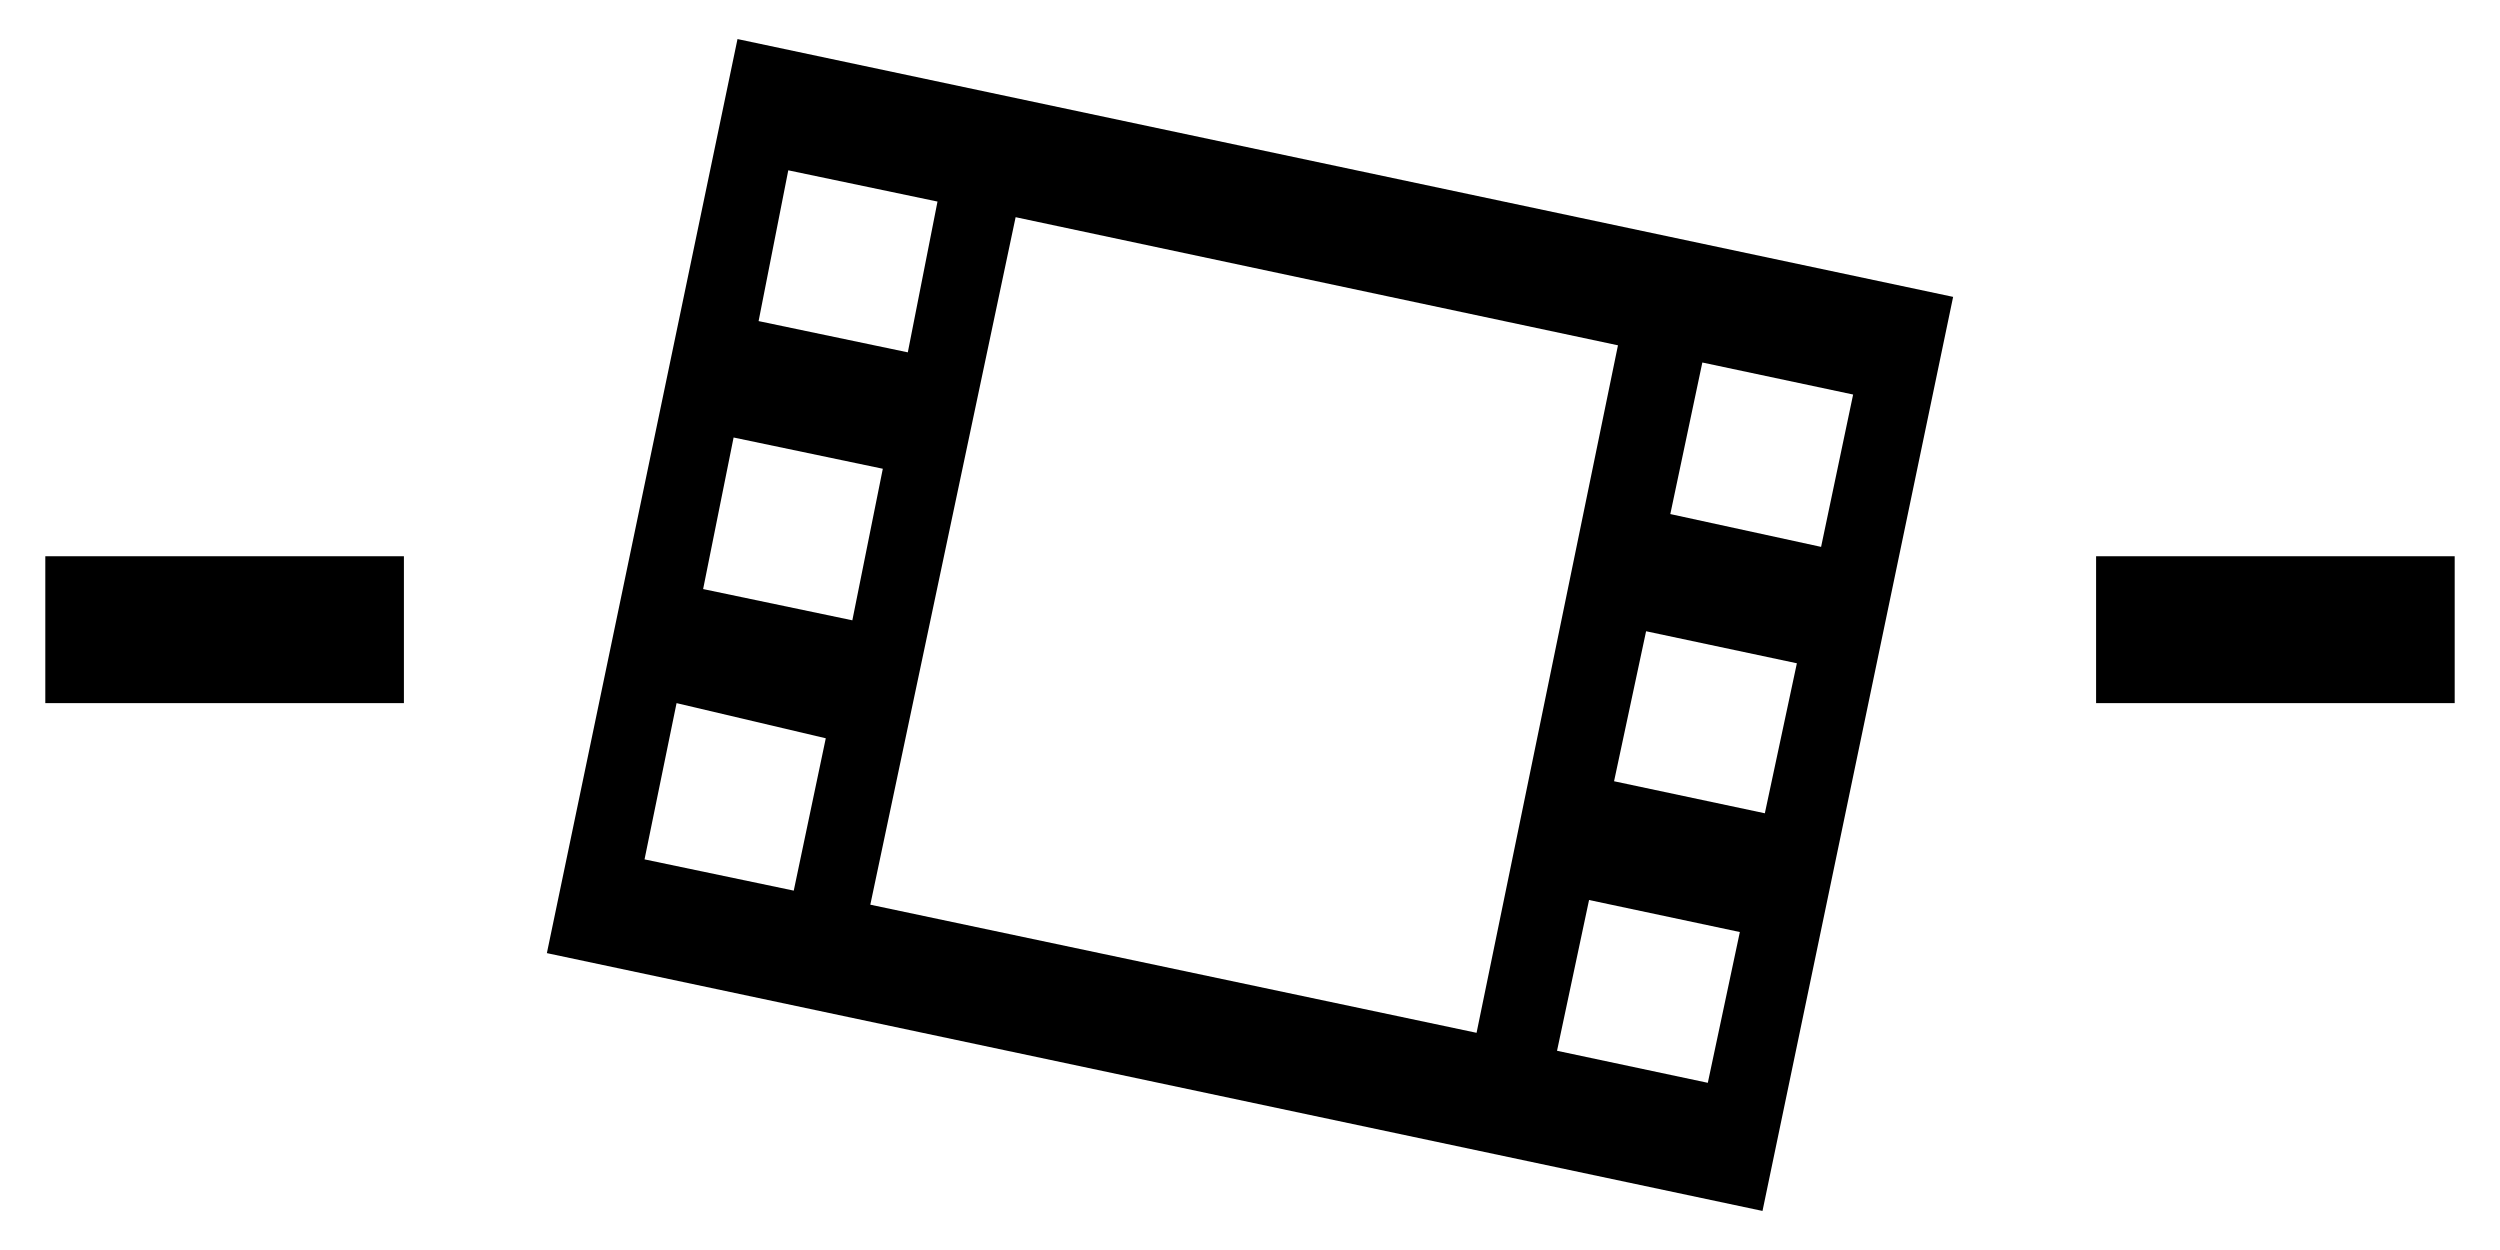
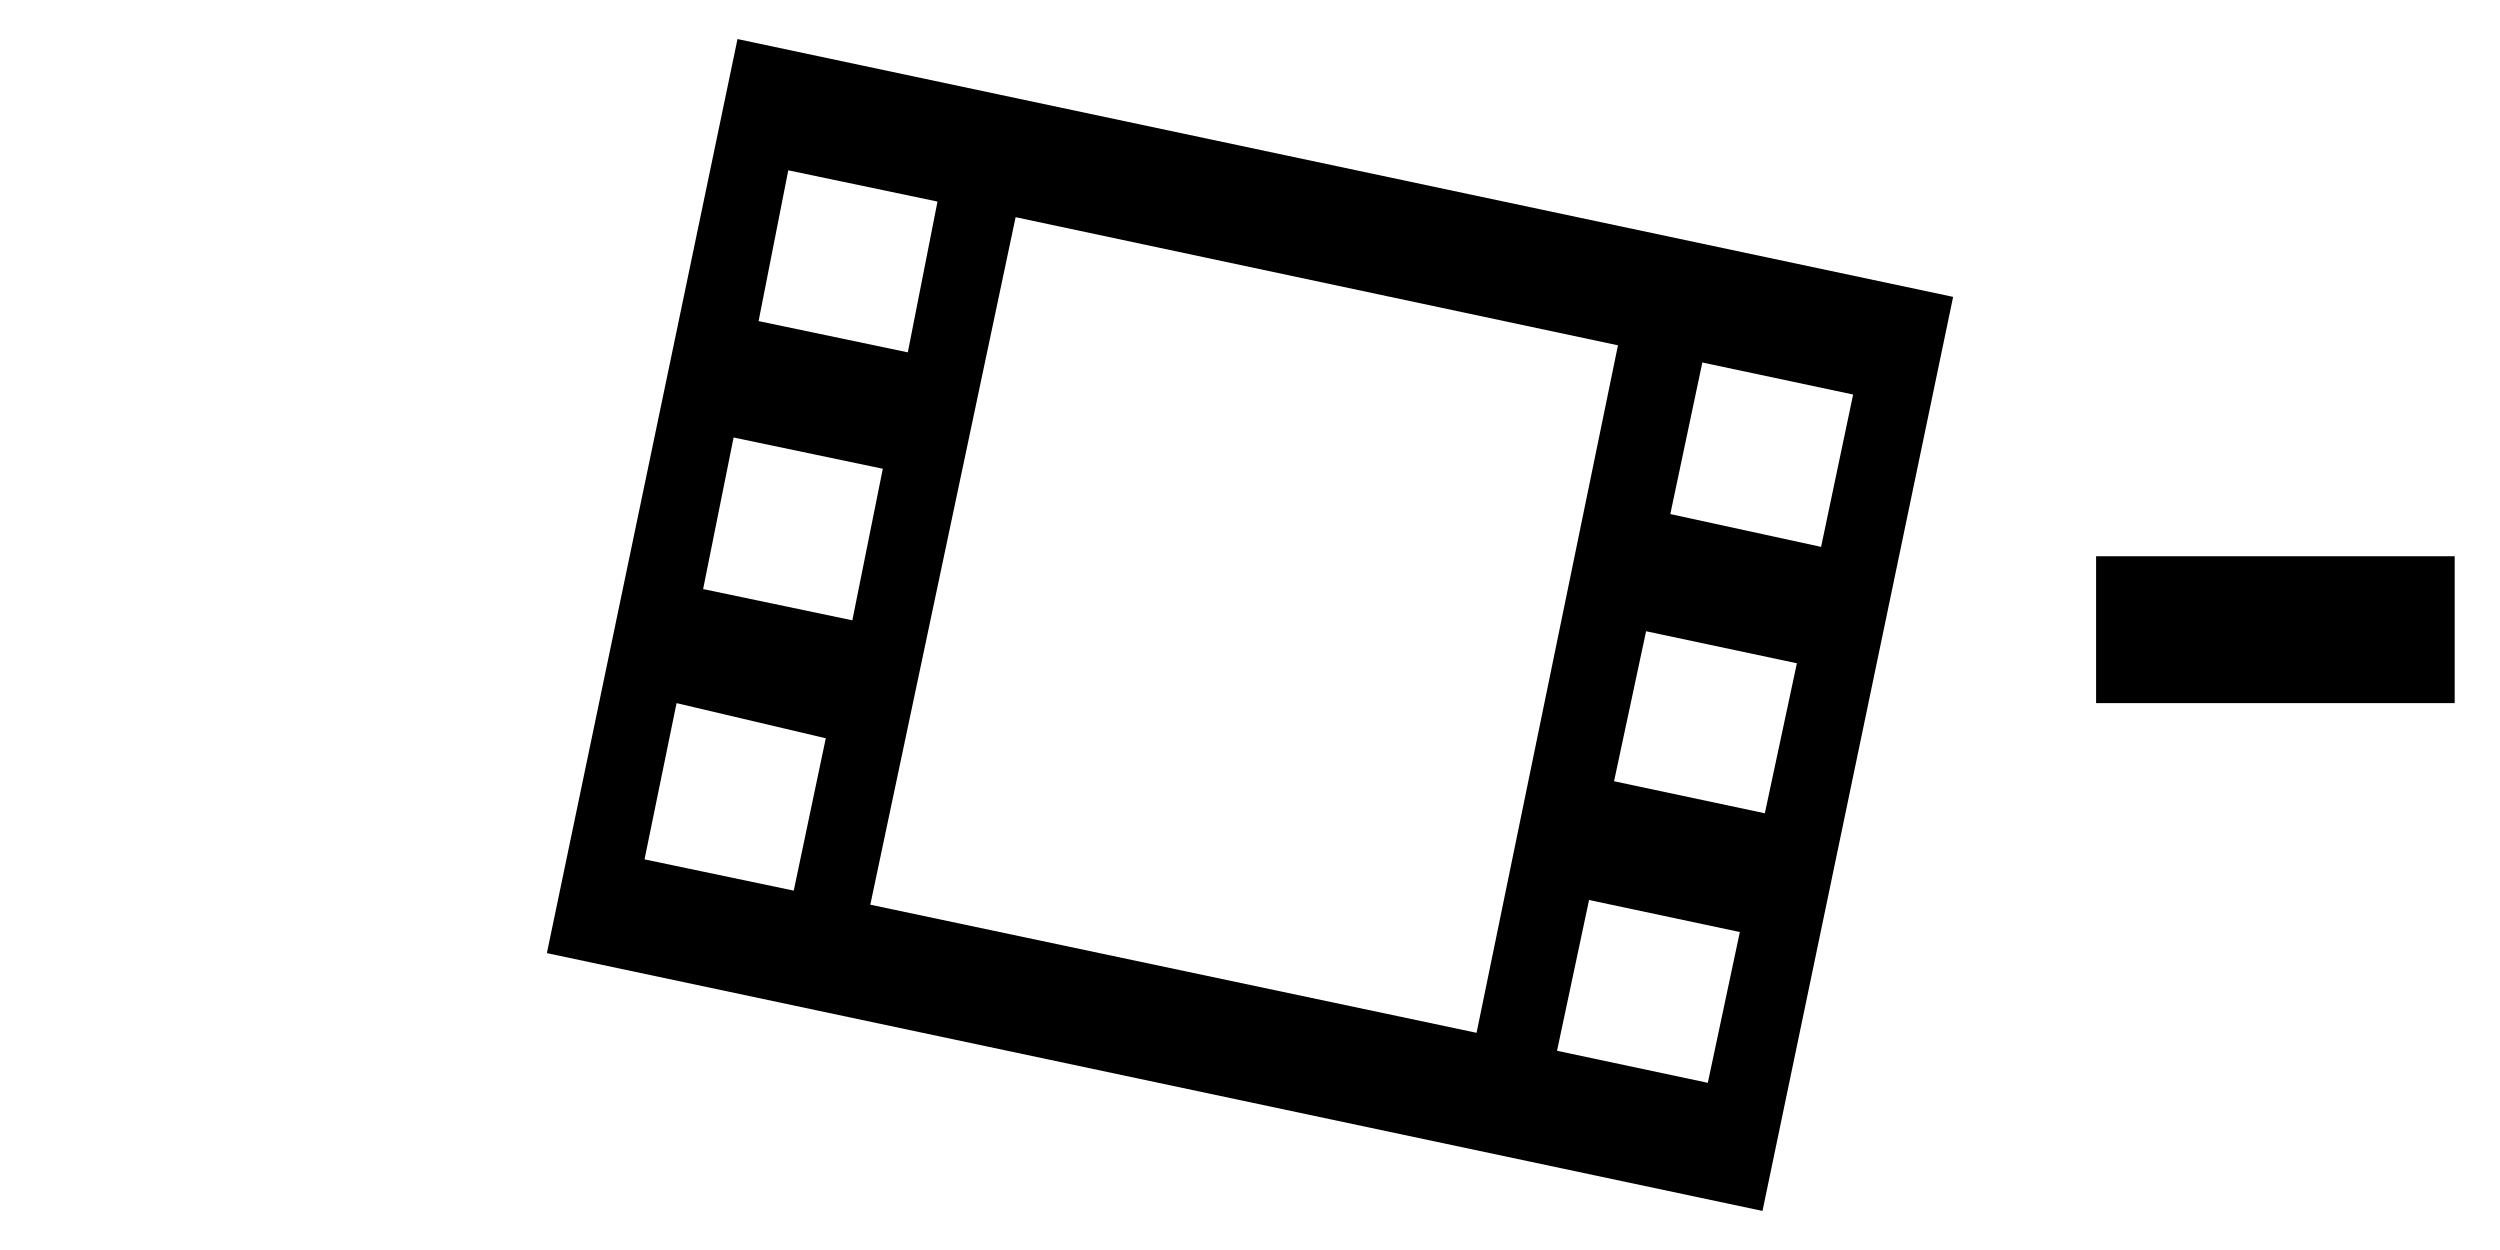
<svg xmlns="http://www.w3.org/2000/svg" id="レイヤー_1" data-name="レイヤー 1" width="32" height="16" viewBox="0 0 32 16">
  <defs>
    <style>
      .cls-1 {
        fill: none;
      }
    </style>
  </defs>
  <title>icon_auto_level_mov</title>
  <rect class="cls-1" width="32" height="16" />
  <g>
    <path d="M22.56,15.5L7,12.2,9.44,0.5,25,3.8ZM12,2.58l-1.91-.4L9.71,4.11l1.91,0.4Zm8.71,1.84L13,2.78l-1.86,8.8,7.76,1.64ZM11.3,6l-1.91-.4L9,7.54l1.91,0.4ZM10.57,9.45L8.66,9,8.25,11l1.91,0.4Zm13.15-4.4-1.93-.41L21.38,6.58,23.31,7ZM23,8.49l-1.93-.41L20.66,10l1.93,0.41Zm-0.73,3.44-1.93-.41-0.41,1.93,1.93,0.41Z" />
-     <rect x="0.58" y="7.12" width="4.59" height="1.88" />
    <rect x="26.83" y="7.12" width="4.59" height="1.88" />
  </g>
</svg>